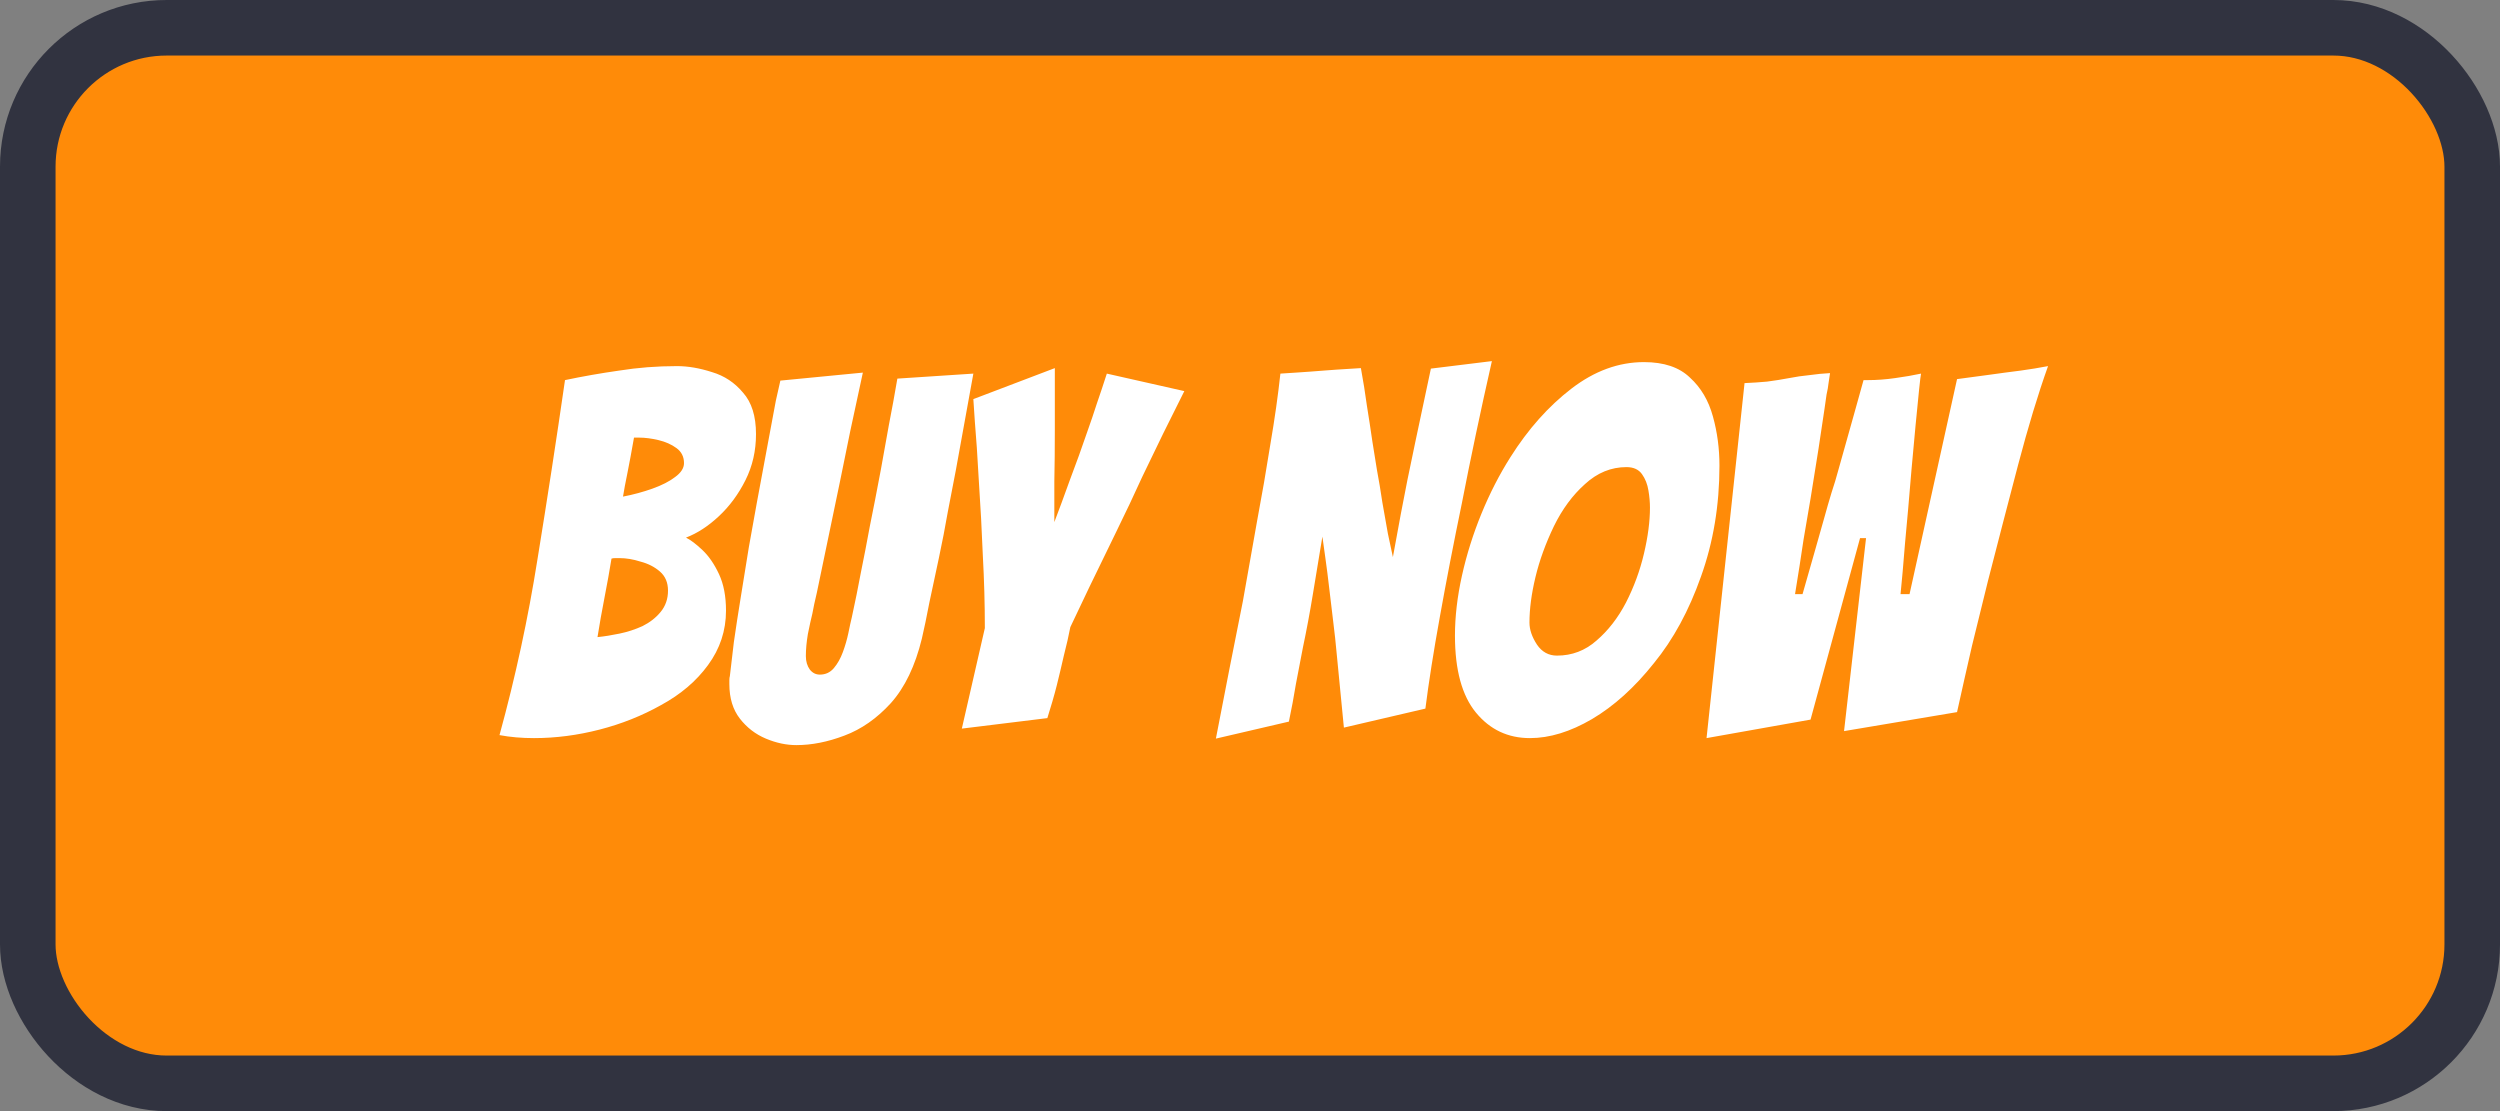
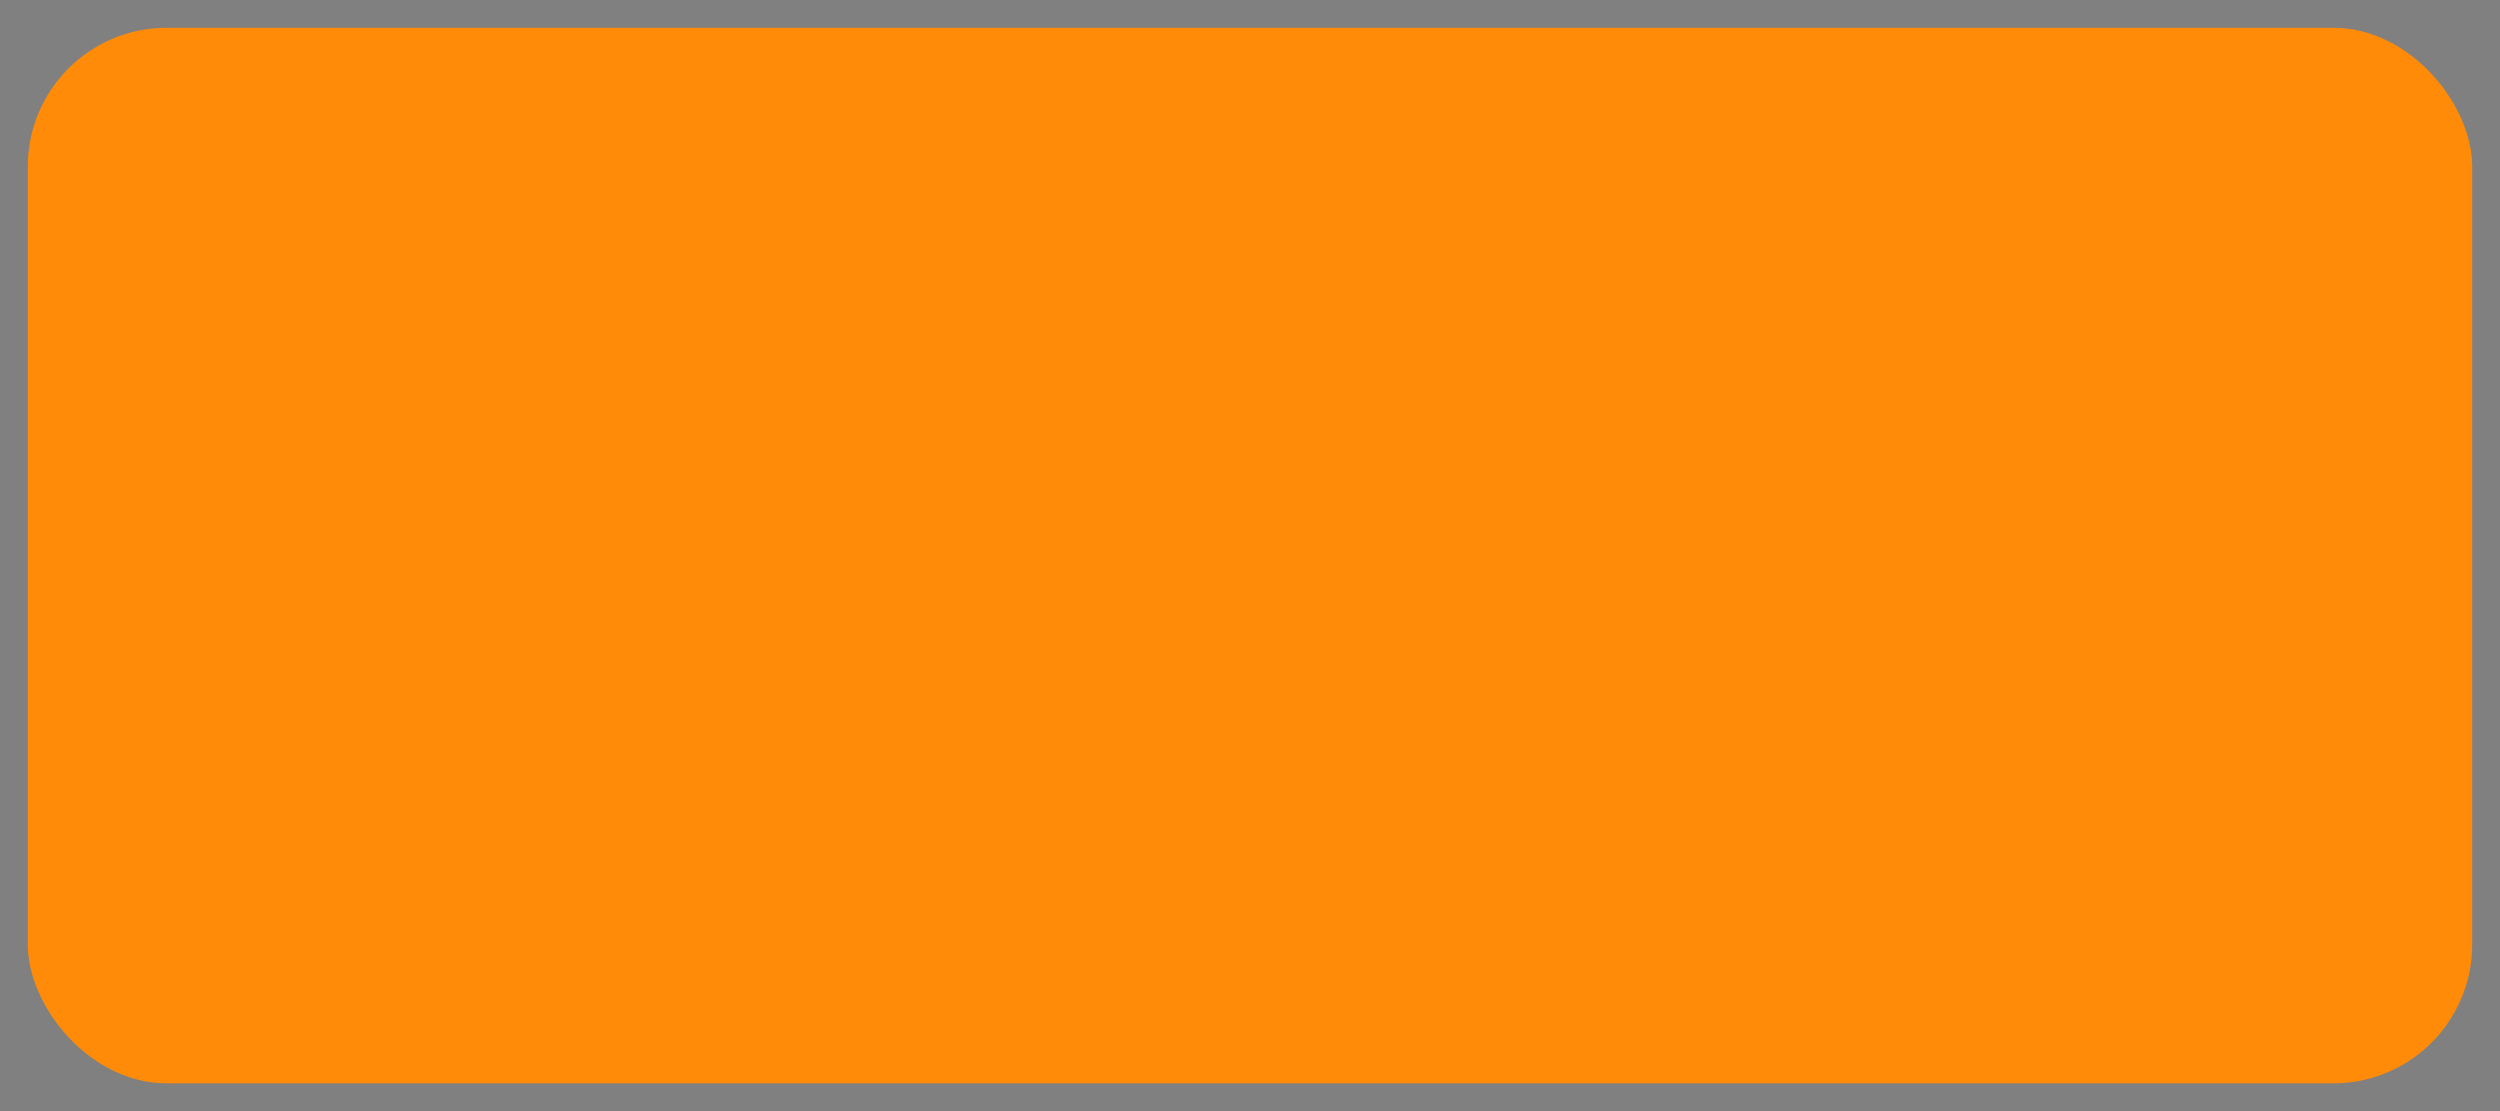
<svg xmlns="http://www.w3.org/2000/svg" width="180" height="80" viewBox="0 0 180 80" fill="none">
  <rect x="0" y="0" width="180" height="80" fill="#808080" stroke="none" />
  <rect x="2" y="2" width="176" height="76" rx="10" fill="#FF8B08" />
-   <rect x="2" y="2" width="176" height="76" rx="10" stroke="#313340" stroke-width="4" />
-   <path d="M38.448 53.144C37.56 53.144 36.732 53.072 35.964 52.928C37.116 48.728 38.028 44.504 38.7 40.256C39.396 35.984 40.056 31.688 40.68 27.368C41.928 27.104 43.224 26.876 44.568 26.684C45.912 26.468 47.304 26.36 48.744 26.36C49.536 26.36 50.376 26.504 51.264 26.792C52.152 27.056 52.896 27.548 53.496 28.268C54.12 28.964 54.432 29.96 54.432 31.256C54.432 32.456 54.18 33.56 53.676 34.568C53.172 35.576 52.536 36.44 51.768 37.16C51 37.88 50.208 38.396 49.392 38.708C49.728 38.876 50.124 39.176 50.58 39.608C51.036 40.04 51.432 40.616 51.768 41.336C52.104 42.056 52.272 42.932 52.272 43.964C52.272 45.404 51.84 46.712 50.976 47.888C50.136 49.04 49.008 50 47.592 50.768C46.224 51.536 44.748 52.124 43.164 52.532C41.58 52.94 40.008 53.144 38.448 53.144ZM44.856 35.756C45.6 35.612 46.308 35.42 46.98 35.18C47.652 34.94 48.192 34.664 48.6 34.352C49.032 34.04 49.248 33.704 49.248 33.344C49.248 32.888 49.068 32.528 48.708 32.264C48.348 32 47.916 31.808 47.412 31.688C46.908 31.568 46.44 31.508 46.008 31.508H45.648C45.48 32.468 45.324 33.308 45.18 34.028C45.036 34.724 44.928 35.3 44.856 35.756ZM43.02 45.872C43.5 45.824 44.028 45.74 44.604 45.62C45.18 45.5 45.732 45.32 46.26 45.08C46.788 44.816 47.22 44.48 47.556 44.072C47.916 43.64 48.096 43.124 48.096 42.524C48.096 41.948 47.904 41.492 47.52 41.156C47.136 40.82 46.668 40.58 46.116 40.436C45.588 40.268 45.084 40.184 44.604 40.184H44.316C44.196 40.184 44.1 40.196 44.028 40.22C43.884 41.108 43.716 42.044 43.524 43.028C43.332 44.012 43.164 44.96 43.02 45.872ZM57.338 53.648C56.618 53.648 55.886 53.492 55.142 53.18C54.398 52.868 53.774 52.388 53.27 51.74C52.766 51.092 52.514 50.264 52.514 49.256V48.968C52.514 48.848 52.526 48.752 52.55 48.68C52.622 48.056 52.718 47.24 52.838 46.232C52.982 45.224 53.15 44.132 53.342 42.956C53.534 41.756 53.726 40.568 53.918 39.392C54.134 38.216 54.326 37.148 54.494 36.188C54.854 34.268 55.142 32.72 55.358 31.544C55.574 30.368 55.742 29.468 55.862 28.844C56.006 28.196 56.114 27.716 56.186 27.404L62.126 26.828C61.814 28.292 61.514 29.684 61.226 31.004C60.962 32.3 60.71 33.536 60.47 34.712L58.814 42.668C58.67 43.268 58.562 43.772 58.49 44.18C58.394 44.564 58.286 45.056 58.166 45.656C58.07 46.232 58.022 46.76 58.022 47.24C58.022 47.624 58.118 47.948 58.31 48.212C58.502 48.452 58.742 48.572 59.03 48.572C59.438 48.572 59.774 48.416 60.038 48.104C60.302 47.792 60.518 47.408 60.686 46.952C60.854 46.496 60.986 46.04 61.082 45.584C61.178 45.104 61.262 44.72 61.334 44.432C61.574 43.328 61.79 42.26 61.982 41.228C62.198 40.172 62.414 39.056 62.63 37.88C62.87 36.704 63.134 35.348 63.422 33.812C63.614 32.756 63.806 31.688 63.998 30.608C64.214 29.504 64.418 28.388 64.61 27.26L70.082 26.9L68.822 33.848C68.654 34.736 68.462 35.732 68.246 36.836C68.054 37.94 67.838 39.056 67.598 40.184C67.358 41.312 67.13 42.38 66.914 43.388C66.722 44.396 66.542 45.26 66.374 45.98C65.894 47.948 65.15 49.496 64.142 50.624C63.134 51.728 62.018 52.508 60.794 52.964C59.594 53.42 58.442 53.648 57.338 53.648ZM69.252 52.46L70.909 45.224C70.909 43.52 70.861 41.78 70.764 40.004C70.692 38.204 70.597 36.416 70.477 34.64C70.38 32.864 70.284 31.436 70.189 30.356C70.117 29.276 70.081 28.736 70.081 28.736L75.948 26.504V30.896C75.948 32.288 75.936 33.548 75.912 34.676C75.912 35.78 75.912 36.752 75.912 37.592C76.225 36.776 76.597 35.768 77.028 34.568C77.484 33.368 77.904 32.204 78.288 31.076C78.528 30.404 78.757 29.732 78.972 29.06C79.213 28.364 79.453 27.644 79.692 26.9L85.272 28.16C84.24 30.2 83.233 32.252 82.249 34.316C81.672 35.588 81.037 36.932 80.341 38.348C79.668 39.74 79.032 41.048 78.433 42.272C77.856 43.472 77.4 44.432 77.064 45.152C76.945 45.776 76.788 46.46 76.597 47.204C76.428 47.948 76.26 48.656 76.093 49.328C75.996 49.712 75.888 50.108 75.769 50.516C75.648 50.9 75.528 51.296 75.409 51.704L69.252 52.46ZM87.544 53.18C87.88 51.476 88.204 49.808 88.516 48.176C88.852 46.52 89.176 44.888 89.488 43.28C89.824 41.408 90.16 39.512 90.496 37.592C90.856 35.672 91.18 33.8 91.468 31.976C91.78 30.152 92.02 28.46 92.188 26.9C92.572 26.876 92.944 26.852 93.304 26.828C93.664 26.804 94.012 26.78 94.348 26.756C94.66 26.732 94.972 26.708 95.284 26.684C95.62 26.66 95.944 26.636 96.256 26.612L97.984 26.504C98.152 27.416 98.296 28.316 98.416 29.204C98.56 30.092 98.692 30.956 98.812 31.796C98.908 32.372 99.016 33.044 99.136 33.812C99.28 34.58 99.412 35.372 99.532 36.188C99.676 36.98 99.808 37.724 99.928 38.42C100.072 39.116 100.192 39.68 100.288 40.112C100.528 38.84 100.72 37.796 100.864 36.98C101.032 36.14 101.188 35.336 101.332 34.568C101.5 33.776 101.692 32.852 101.908 31.796L103.024 26.54L107.416 26C107.008 27.8 106.624 29.552 106.264 31.256C105.904 32.96 105.568 34.616 105.256 36.224C104.656 39.128 104.128 41.852 103.672 44.396C103.216 46.916 102.868 49.124 102.628 51.02L96.76 52.388L96.22 46.844C96.172 46.292 96.1 45.632 96.004 44.864C95.908 44.072 95.812 43.268 95.716 42.452C95.62 41.612 95.524 40.856 95.428 40.184C95.332 39.488 95.26 38.972 95.212 38.636C94.972 40.052 94.744 41.432 94.528 42.776C94.312 44.096 94.072 45.38 93.808 46.628C93.64 47.468 93.472 48.344 93.304 49.256C93.16 50.144 92.992 51.044 92.8 51.956L87.544 53.18ZM110.157 53.144C108.573 53.144 107.277 52.532 106.269 51.308C105.261 50.084 104.757 48.236 104.757 45.764C104.757 44.396 104.925 42.956 105.261 41.444C105.597 39.932 106.065 38.444 106.665 36.98C107.265 35.516 107.961 34.16 108.753 32.912C110.025 30.896 111.489 29.252 113.145 27.98C114.801 26.708 116.541 26.072 118.365 26.072C119.805 26.072 120.909 26.444 121.677 27.188C122.469 27.908 123.021 28.844 123.333 29.996C123.645 31.124 123.801 32.3 123.801 33.524C123.801 36.38 123.357 39.044 122.469 41.516C121.605 43.964 120.477 46.04 119.085 47.744C117.693 49.496 116.205 50.84 114.621 51.776C113.061 52.688 111.573 53.144 110.157 53.144ZM112.101 47.204C113.181 47.204 114.129 46.844 114.945 46.124C115.785 45.404 116.493 44.492 117.069 43.388C117.645 42.26 118.077 41.084 118.365 39.86C118.653 38.636 118.797 37.532 118.797 36.548C118.797 36.164 118.761 35.756 118.689 35.324C118.617 34.868 118.461 34.472 118.221 34.136C117.981 33.8 117.609 33.632 117.105 33.632C116.001 33.632 115.005 34.04 114.117 34.856C113.229 35.648 112.485 36.656 111.885 37.88C111.285 39.128 110.841 40.352 110.553 41.552C110.265 42.752 110.121 43.844 110.121 44.828C110.121 45.332 110.301 45.86 110.661 46.412C111.021 46.94 111.501 47.204 112.101 47.204ZM122.871 53.144L125.607 27.584C126.159 27.56 126.699 27.524 127.227 27.476C127.779 27.404 128.307 27.32 128.811 27.224C129.291 27.128 129.783 27.056 130.287 27.008C130.791 26.936 131.283 26.888 131.763 26.864L131.655 27.584C131.631 27.824 131.583 28.1 131.511 28.412C131.463 28.7 131.415 29.036 131.367 29.42C131.247 30.26 131.103 31.22 130.935 32.3C130.767 33.38 130.575 34.58 130.359 35.9C130.215 36.716 130.047 37.7 129.855 38.852C129.687 40.004 129.483 41.312 129.243 42.776H129.783C130.095 41.672 130.383 40.664 130.647 39.752C130.911 38.84 131.139 38.036 131.331 37.34C131.523 36.644 131.703 36.02 131.871 35.468C132.063 34.892 132.219 34.376 132.339 33.92C132.843 32.144 133.251 30.692 133.563 29.564C133.875 28.436 134.079 27.704 134.175 27.368H134.499C135.123 27.368 135.771 27.32 136.443 27.224C137.139 27.128 137.763 27.02 138.315 26.9C138.291 26.996 138.243 27.392 138.171 28.088C138.099 28.784 138.015 29.636 137.919 30.644C137.823 31.652 137.727 32.696 137.631 33.776C137.463 35.816 137.307 37.592 137.163 39.104C137.043 40.616 136.935 41.84 136.839 42.776H137.487L140.907 27.296L143.319 26.972C143.655 26.924 144.003 26.876 144.363 26.828C144.723 26.78 145.095 26.732 145.479 26.684C146.175 26.588 146.835 26.48 147.459 26.36C146.739 28.376 146.019 30.752 145.299 33.488C144.579 36.224 143.859 38.996 143.139 41.804C142.755 43.34 142.371 44.9 141.987 46.484C141.627 48.044 141.267 49.64 140.907 51.272L132.771 52.64L134.355 38.744H133.923L130.359 51.812L122.871 53.144Z" fill="white" />
</svg>